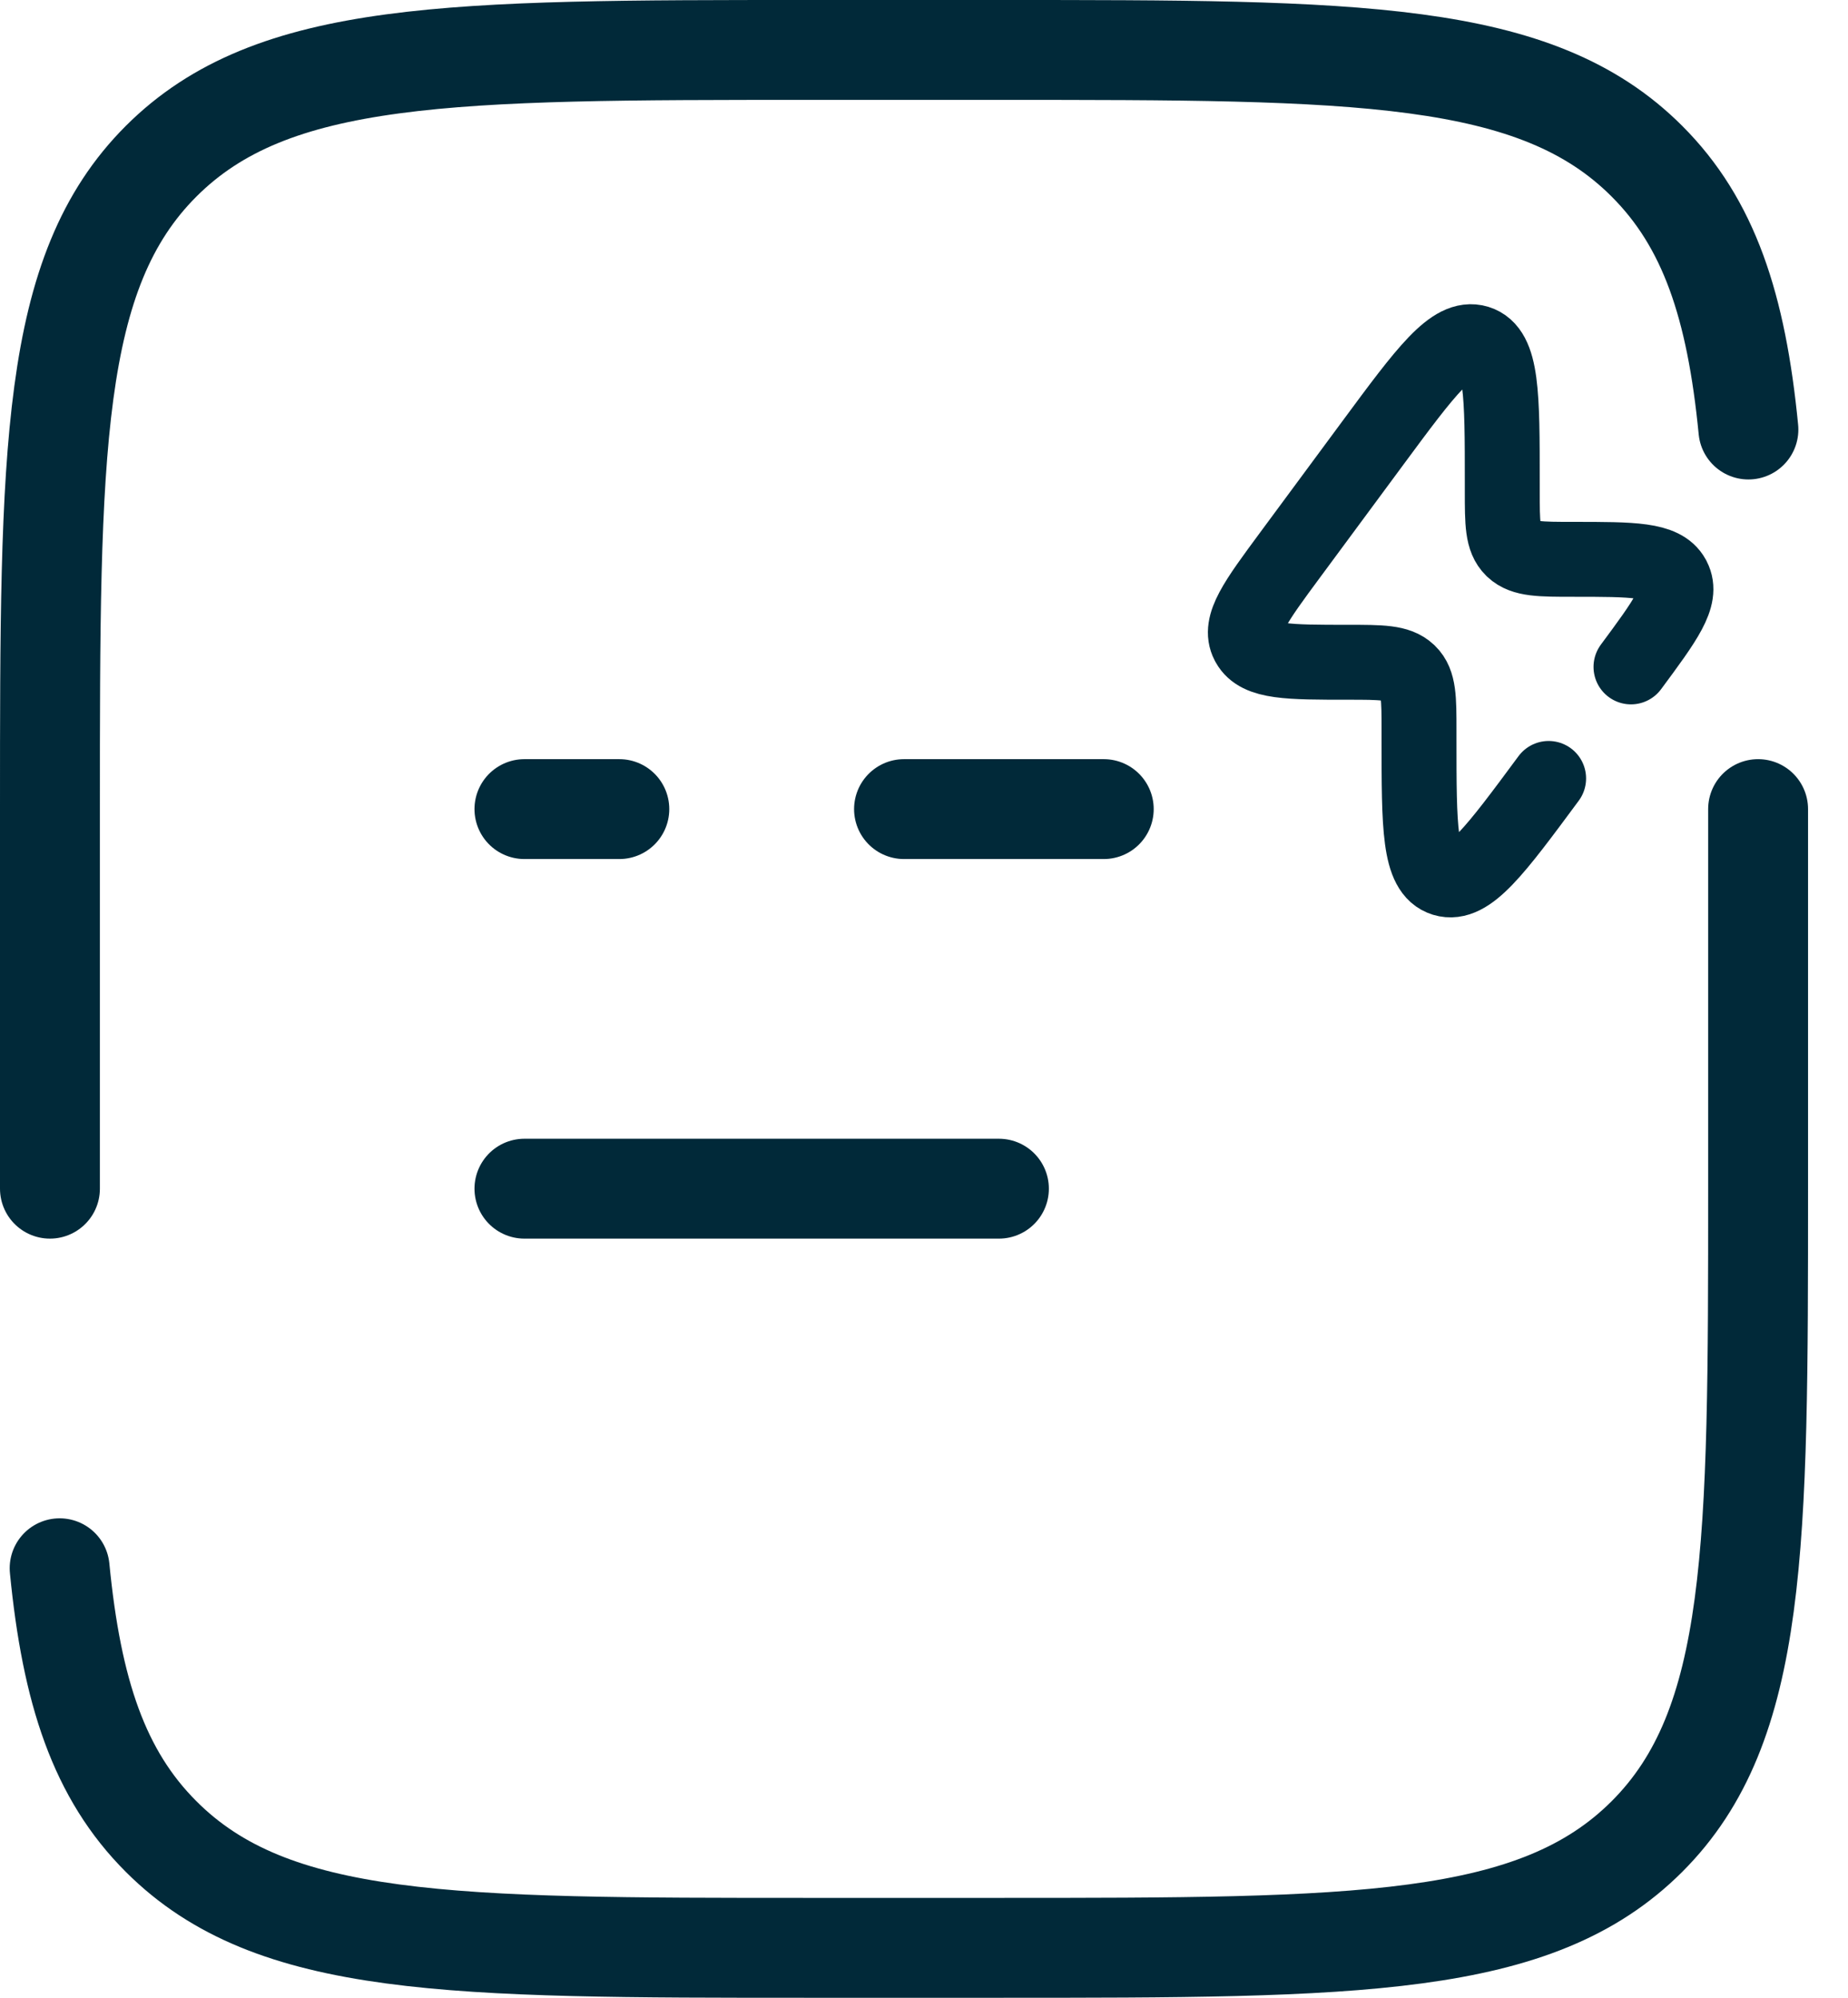
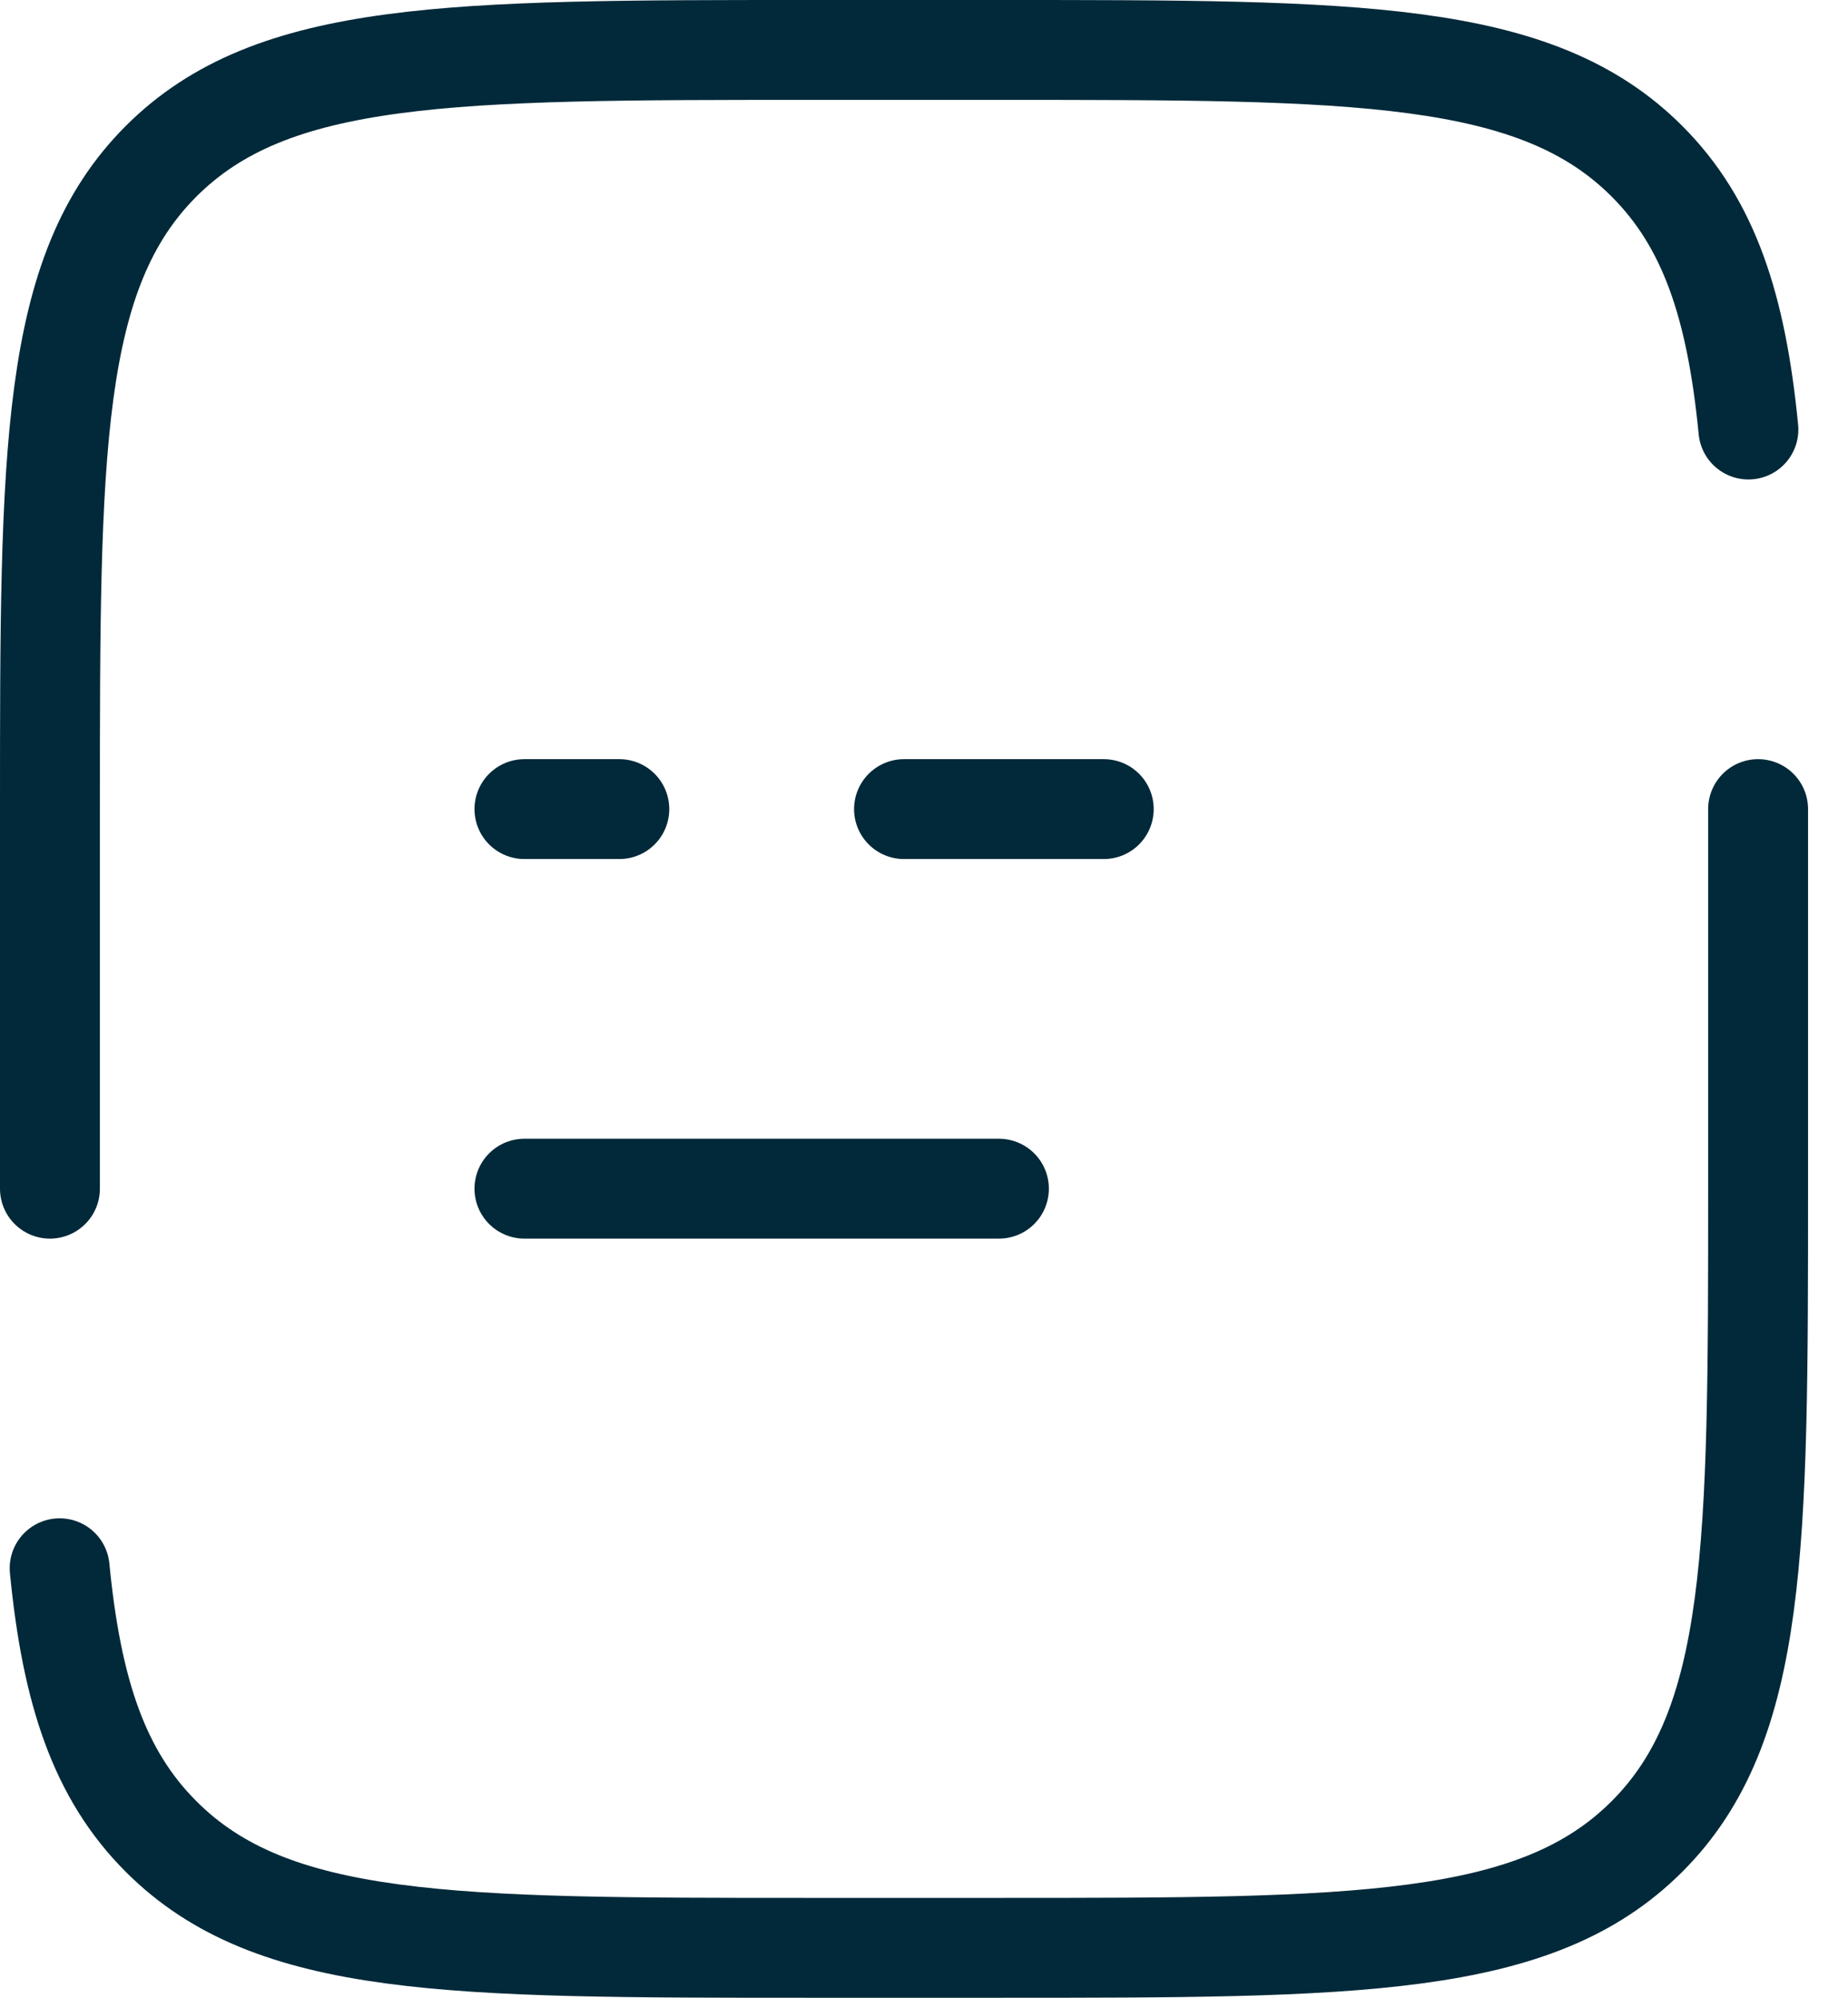
<svg xmlns="http://www.w3.org/2000/svg" width="37" height="40" viewBox="0 0 37 40" fill="none">
  <path d="M1 23.8V16.2C1 9.035 1 5.452 3.227 3.227C5.454 1.002 9.035 1 16.2 1H20C27.165 1 30.748 1 32.973 3.227C34.216 4.468 34.765 6.13 35.006 8.6M35.2 16.2V23.8C35.2 30.965 35.2 34.548 32.973 36.773C30.746 38.998 27.165 39 20 39H16.2C9.035 39 5.452 39 3.227 36.773C1.984 35.532 1.435 33.87 1.194 31.4M10.5 23.8H20M10.5 16.2H12.4M22.099 16.2H18.1" stroke="#012939" stroke-width="2" stroke-linecap="round" />
  <g clip-path="url(#clip0_410_8223)">
-     <path d="M31.006 15.586C29.939 17.029 29.406 17.75 28.909 17.598C28.411 17.445 28.411 16.561 28.411 14.791V14.624C28.411 13.985 28.411 13.666 28.207 13.466L28.196 13.456C27.988 13.26 27.656 13.26 26.991 13.26C25.795 13.26 25.198 13.26 24.996 12.897L24.986 12.879C24.795 12.511 25.142 12.043 25.834 11.106L27.484 8.873C28.55 7.43 29.084 6.709 29.581 6.861C30.078 7.014 30.078 7.898 30.078 9.668V9.835C30.078 10.474 30.078 10.793 30.282 10.993L30.293 11.004C30.502 11.199 30.834 11.199 31.498 11.199C32.694 11.199 33.292 11.199 33.494 11.562L33.503 11.58C33.694 11.948 33.348 12.417 32.655 13.353" stroke="#012939" stroke-width="1.5" stroke-linecap="round" />
-   </g>
+     </g>
  <defs>
    <clipPath id="clip0_410_8223">
-       <rect width="12.931" height="12.931" fill="white" transform="translate(22.779 5.764)" />
-     </clipPath>
+       </clipPath>
  </defs>
</svg>